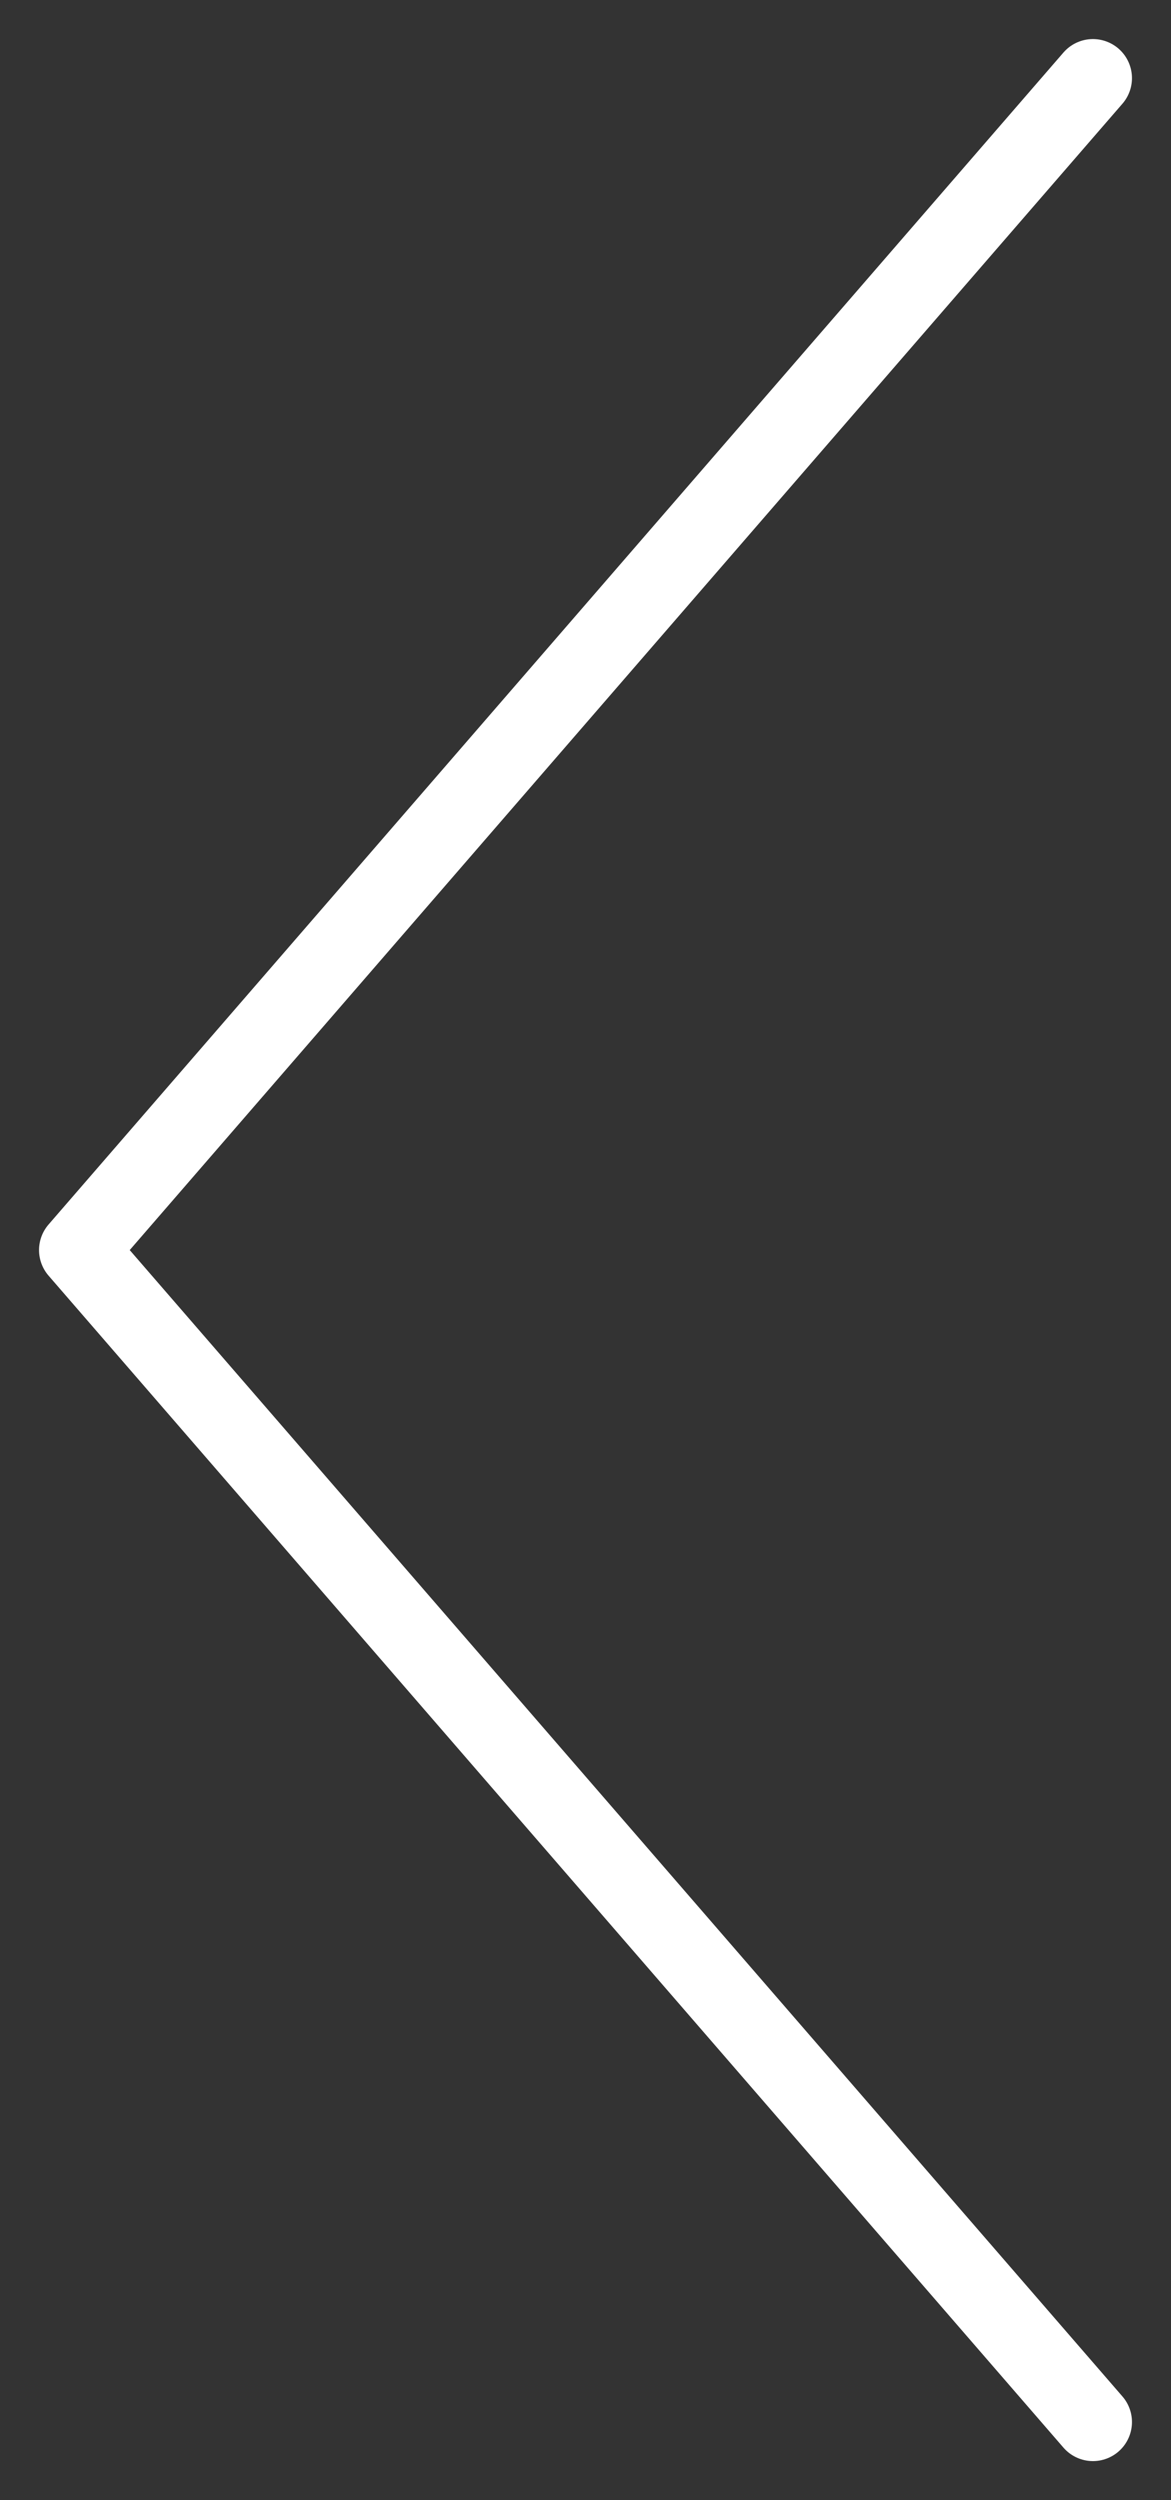
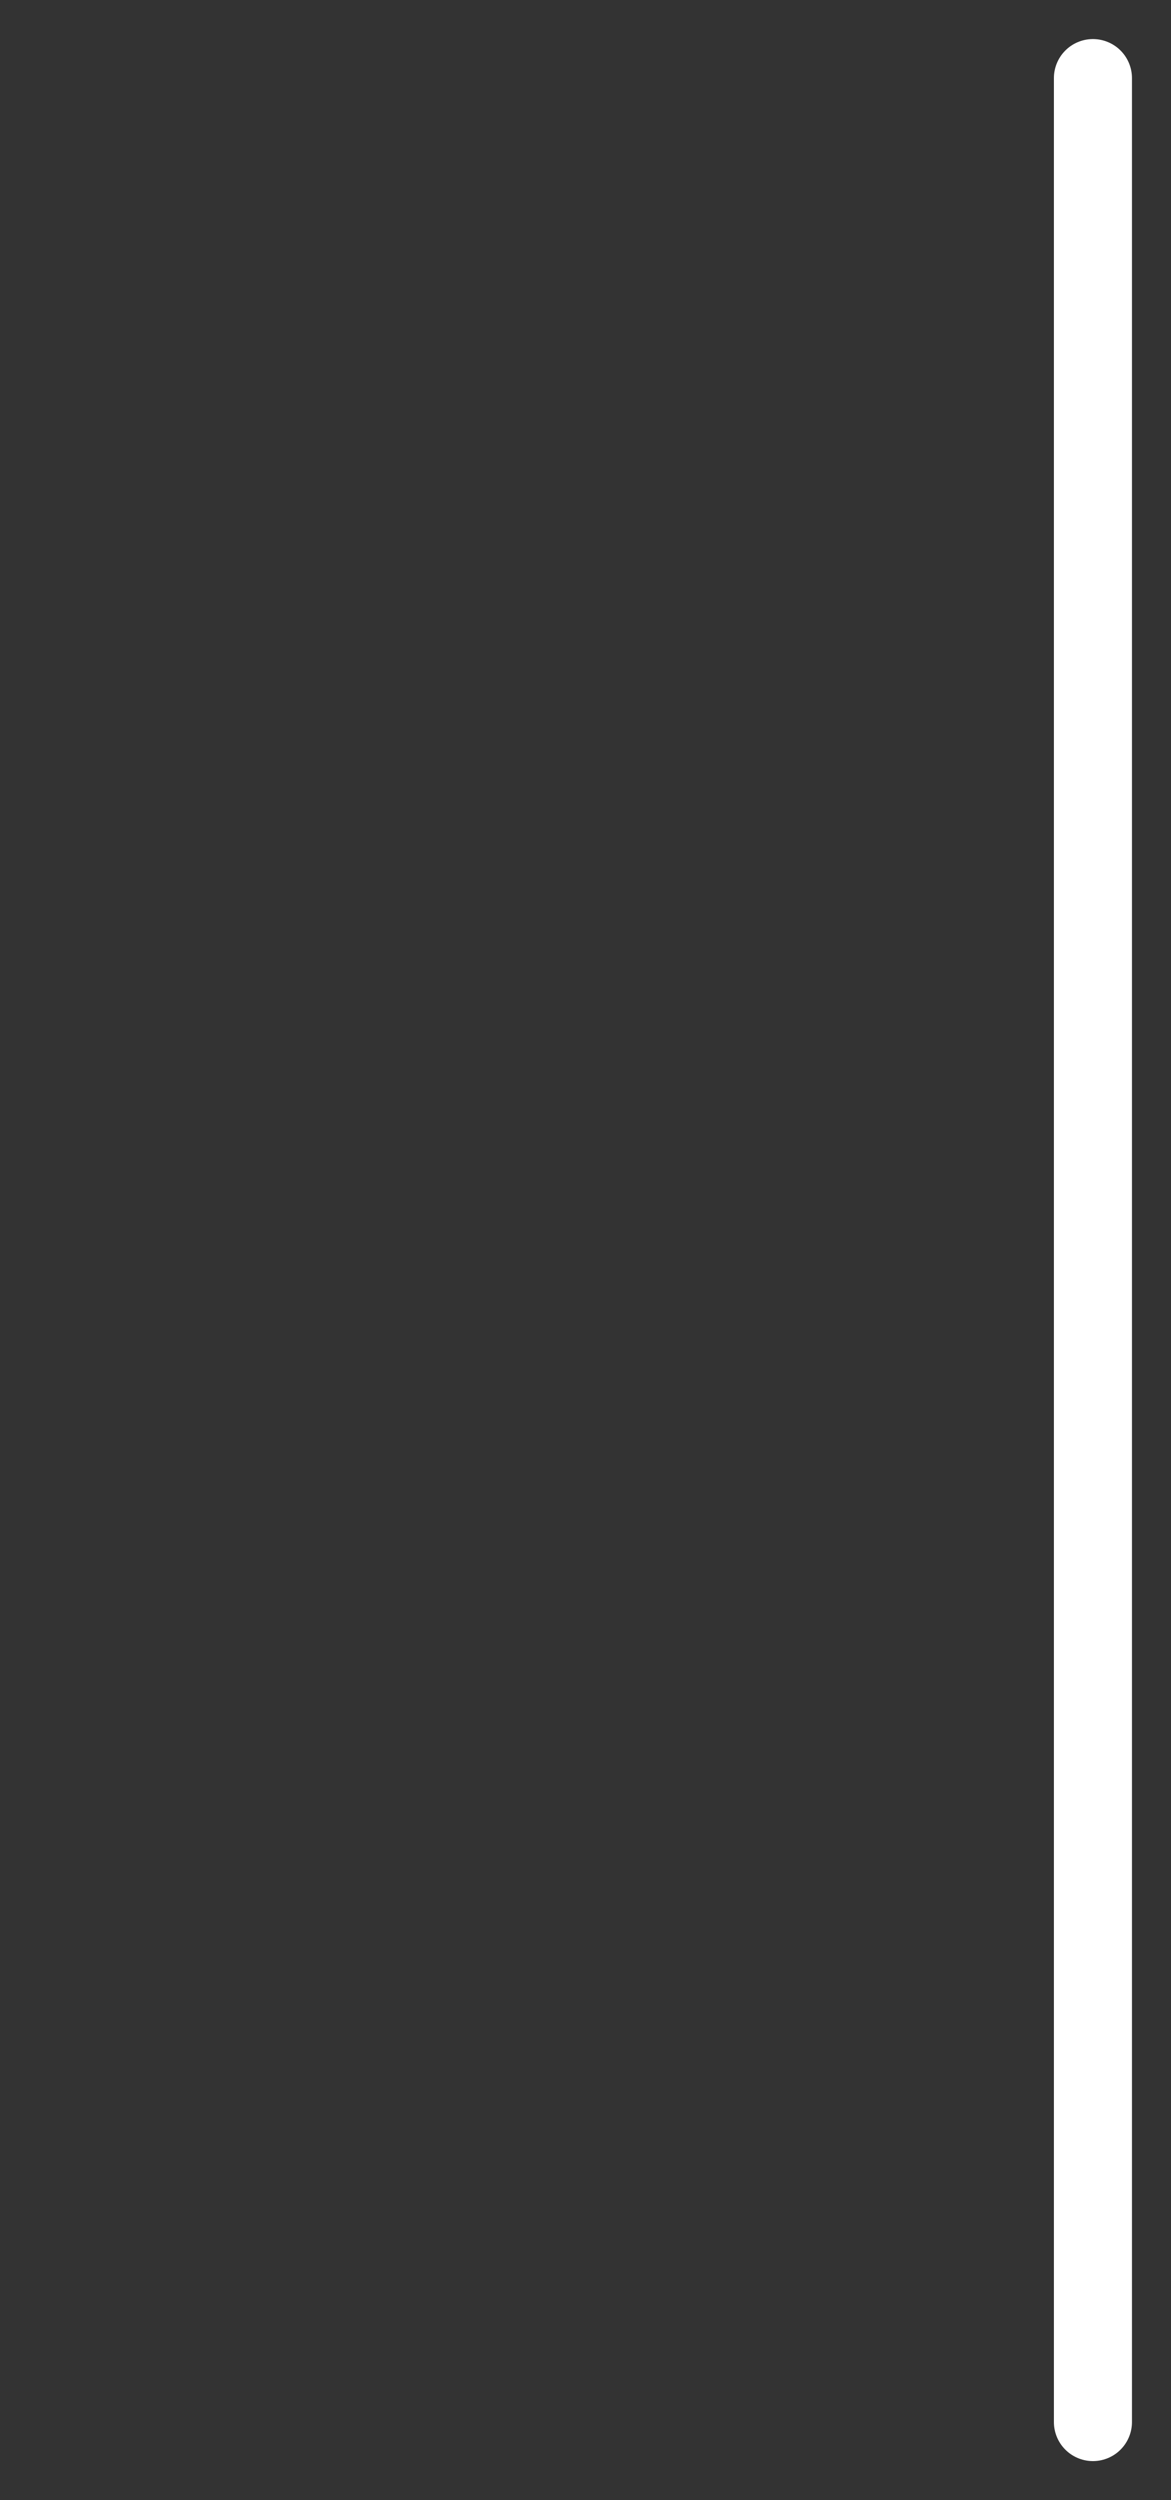
<svg xmlns="http://www.w3.org/2000/svg" width="15" height="32" viewBox="0 0 15 32" fill="none">
  <rect x="0" y="0" width="15" height="32" fill="#333333" stroke="none" />
-   <path d="M14 31L1 16L14 1" stroke="white" stroke-width="1" stroke-linecap="round" stroke-linejoin="round" />
+   <path d="M14 31L14 1" stroke="white" stroke-width="1" stroke-linecap="round" stroke-linejoin="round" />
</svg>